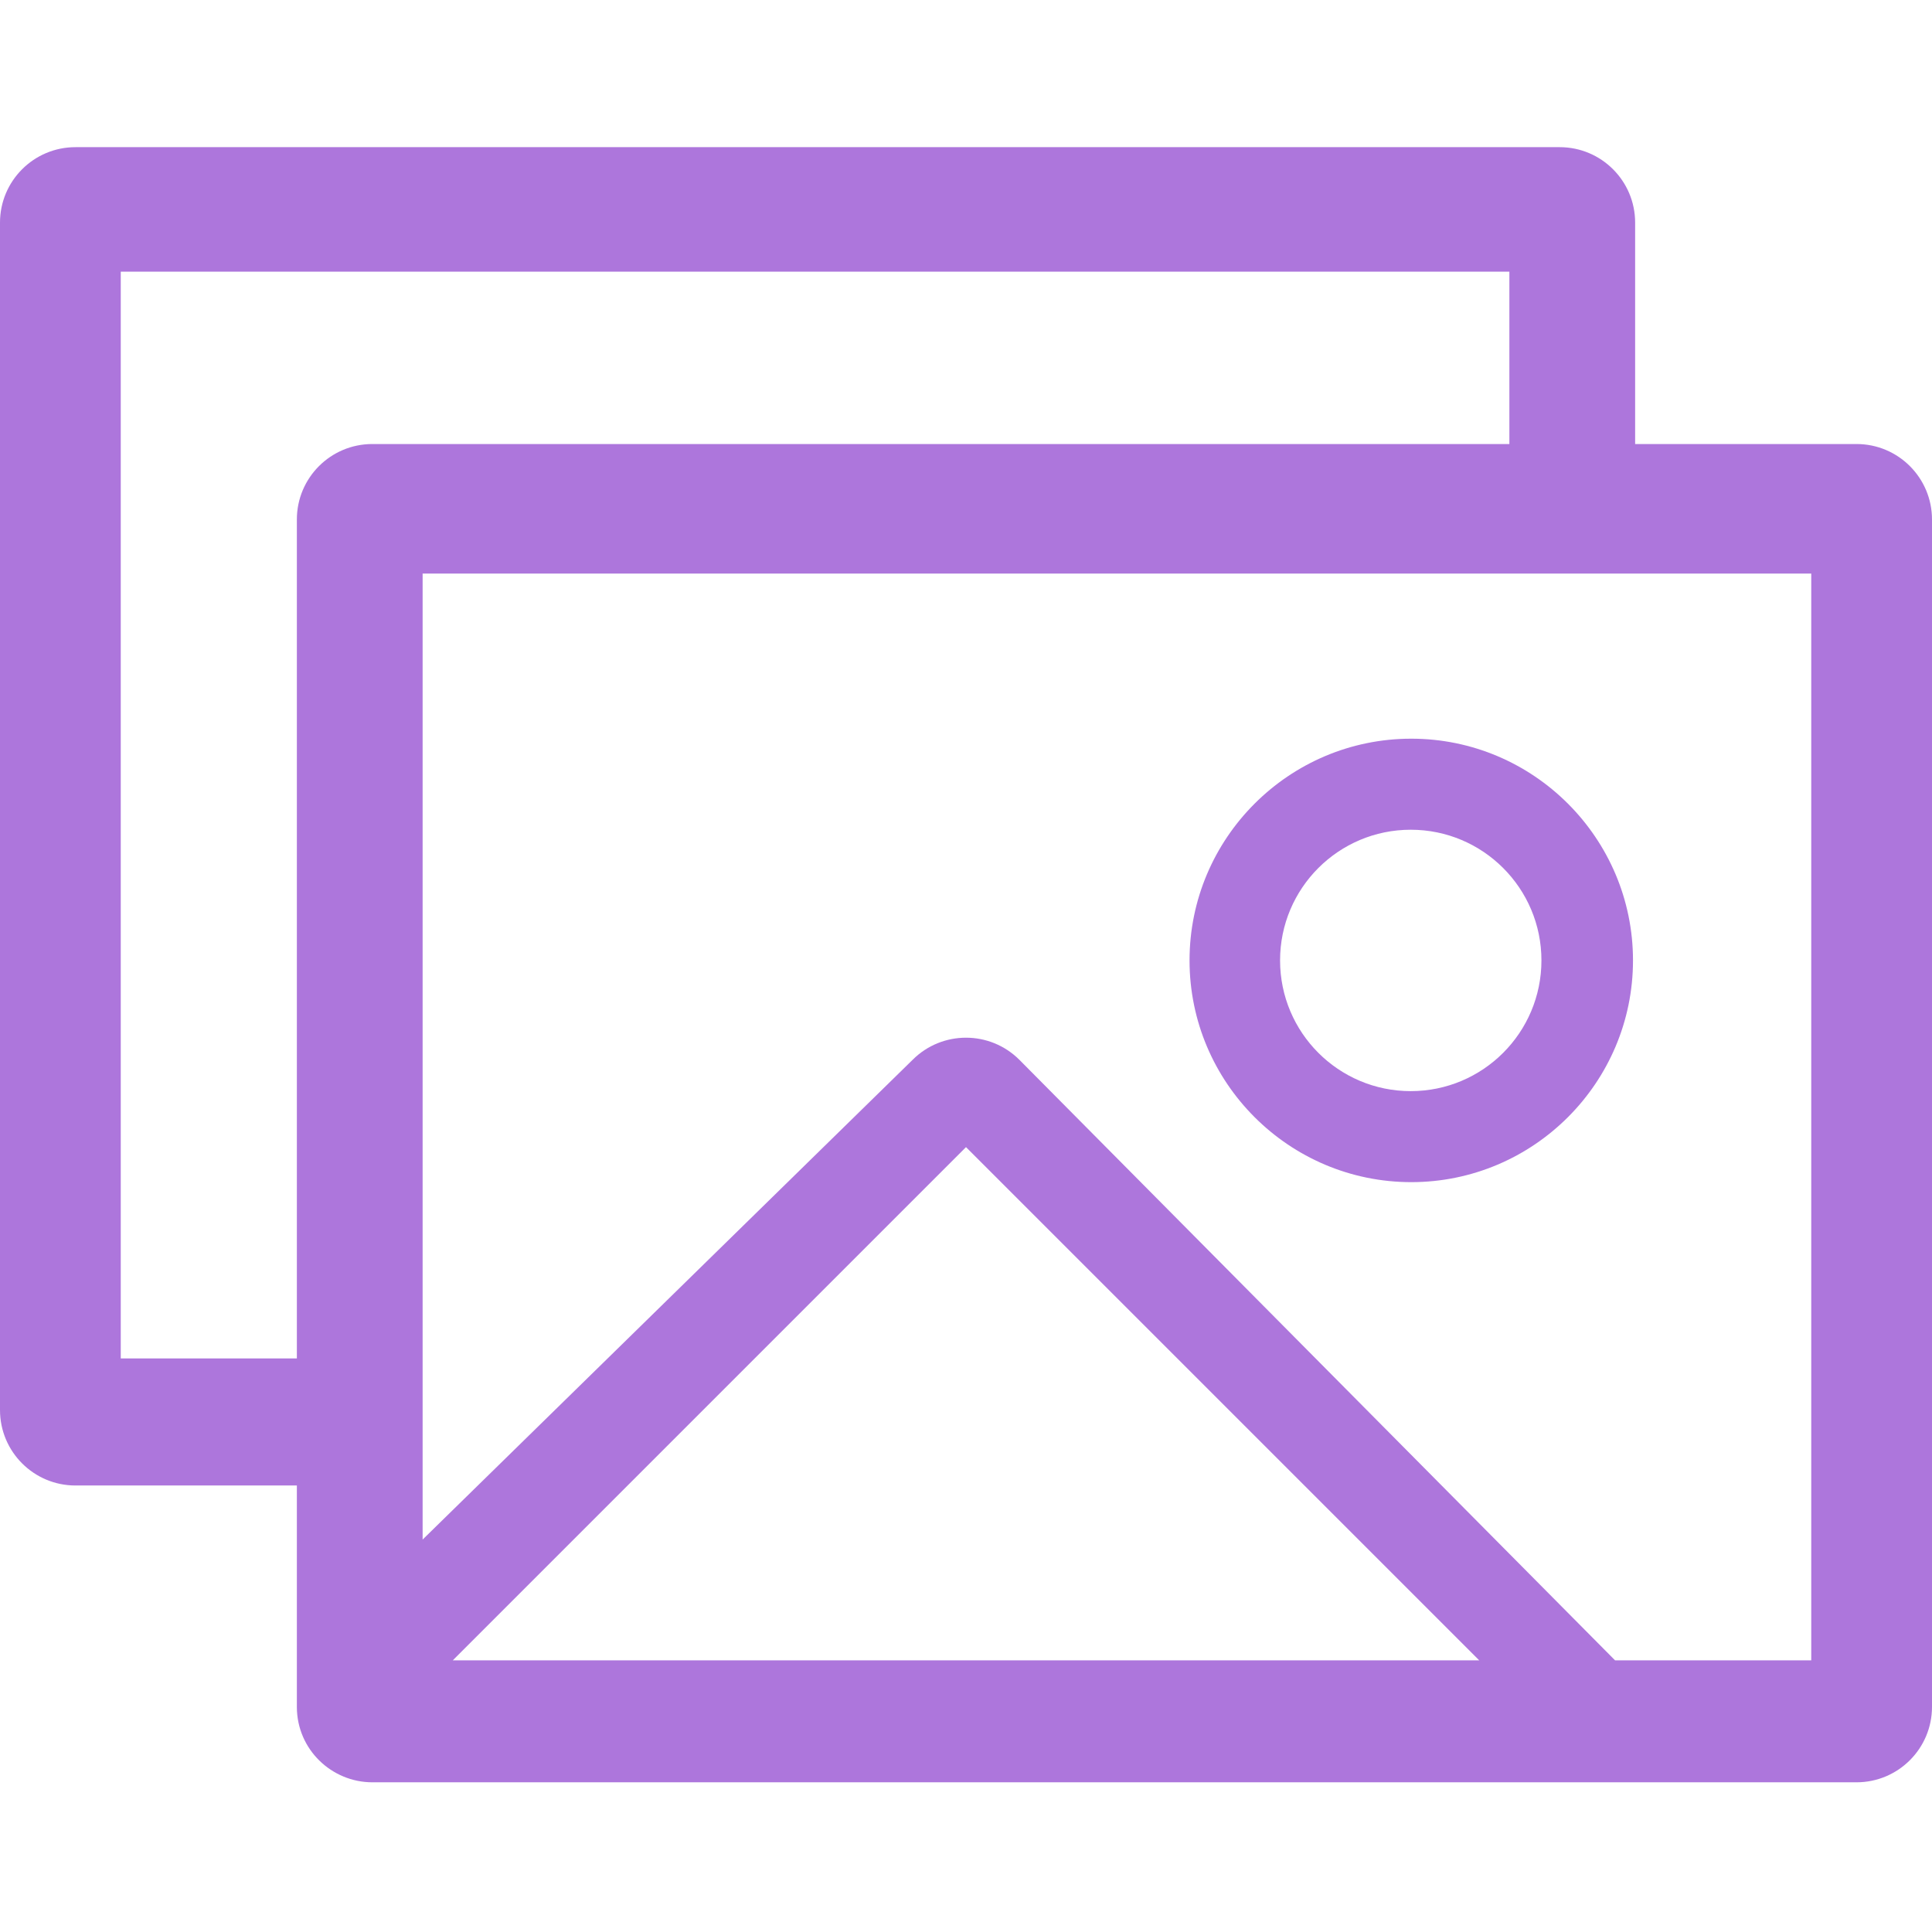
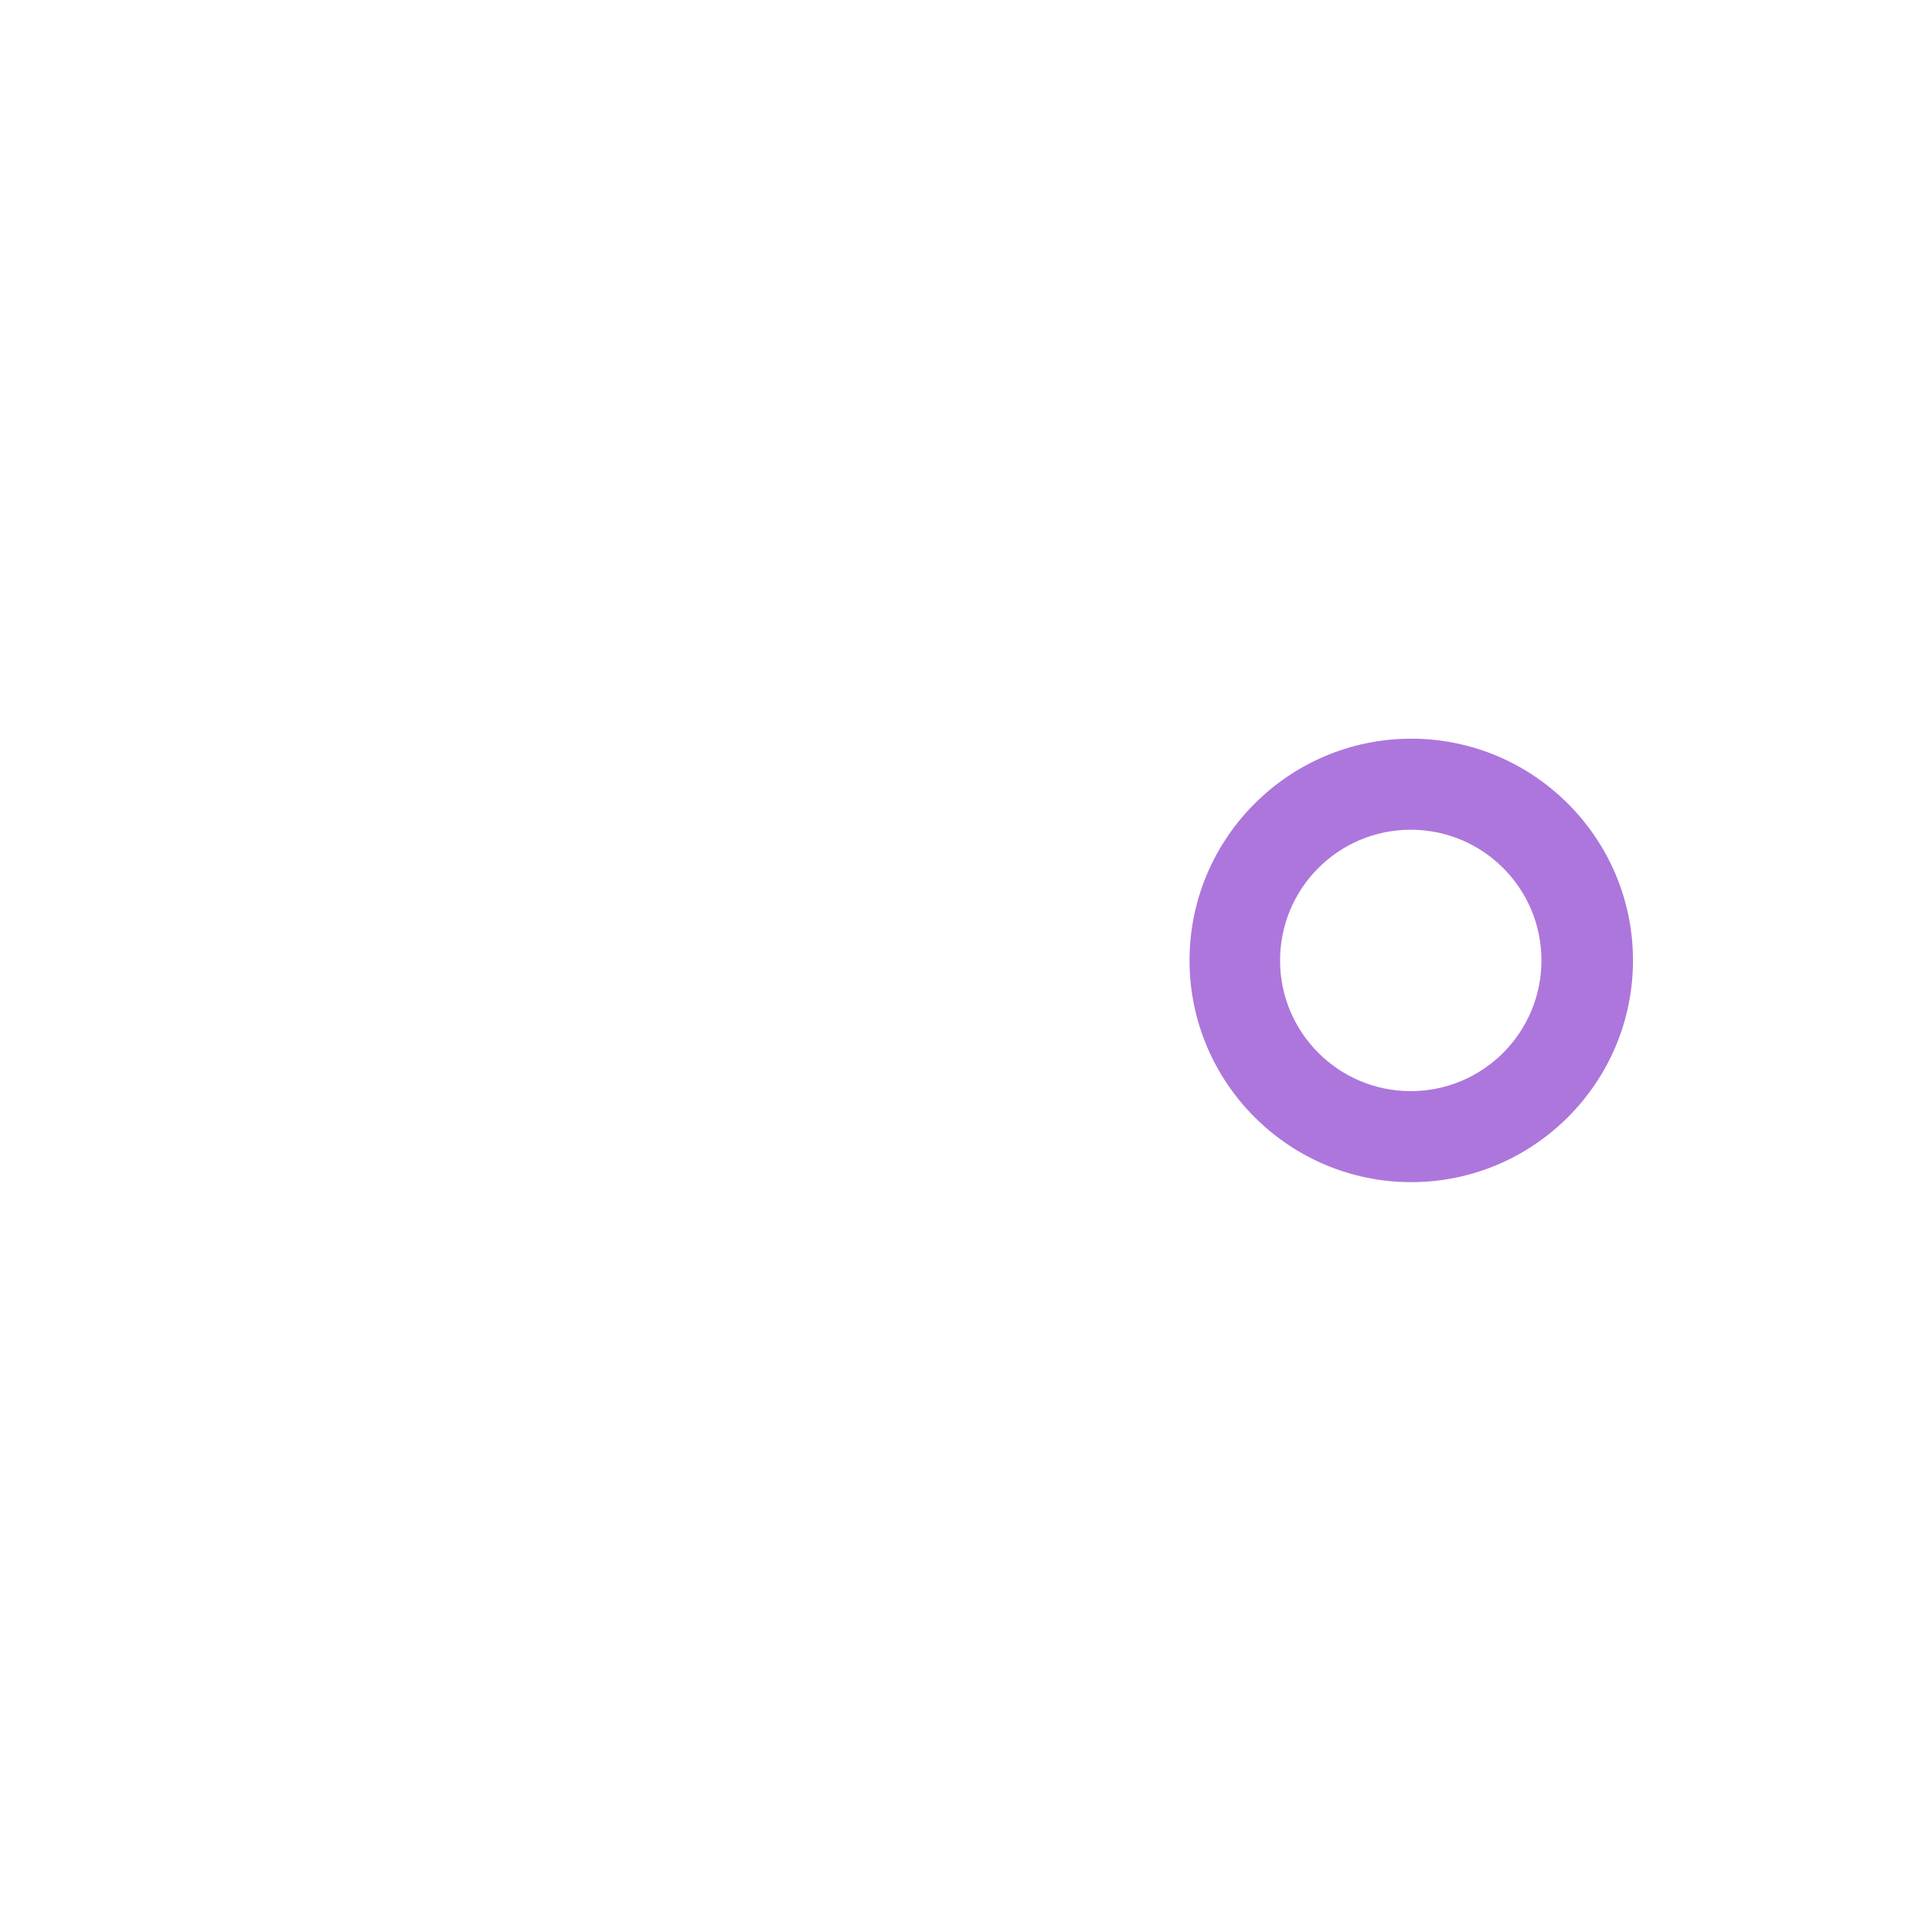
<svg xmlns="http://www.w3.org/2000/svg" width="64" height="64" viewBox="0 0 64 64" fill="none">
  <path fill-rule="evenodd" clip-rule="evenodd" d="M46.75 39.16C42.7 39.16 39.405 35.865 39.405 31.815C39.405 27.765 42.7 24.47 46.75 24.47C50.8 24.47 54.095 27.765 54.095 31.815C54.095 35.865 50.8 39.16 46.75 39.16ZM46.733 36.145C49.124 36.145 51.062 34.206 51.062 31.815C51.062 29.424 49.124 27.486 46.733 27.486C44.342 27.486 42.404 29.424 42.404 31.815C42.404 34.206 44.342 36.145 46.733 36.145Z" fill="#AD76DC" />
-   <path fill-rule="evenodd" clip-rule="evenodd" d="M54.166 14.709H61.5C62.881 14.709 64 15.828 64 17.209V56.541C64 57.922 62.881 59.041 61.5 59.041H12.334C10.992 59.041 9.84 57.96 9.834 56.553L9.834 49.209H2.5C1.119 49.209 0 48.089 0 46.709V7.375C0 5.994 1.119 4.875 2.5 4.875H51.666C53.047 4.875 54.166 5.994 54.166 7.375V14.709ZM4 9V45H9.834V17.209C9.834 15.828 10.953 14.709 12.334 14.709H50V9H4ZM32 38L15 55H49L32 38ZM53.5 55H60V19H14V51L30.232 35.107C31.209 34.131 32.791 34.131 33.768 35.107L53.5 55Z" fill="#AD76DC" />
</svg>